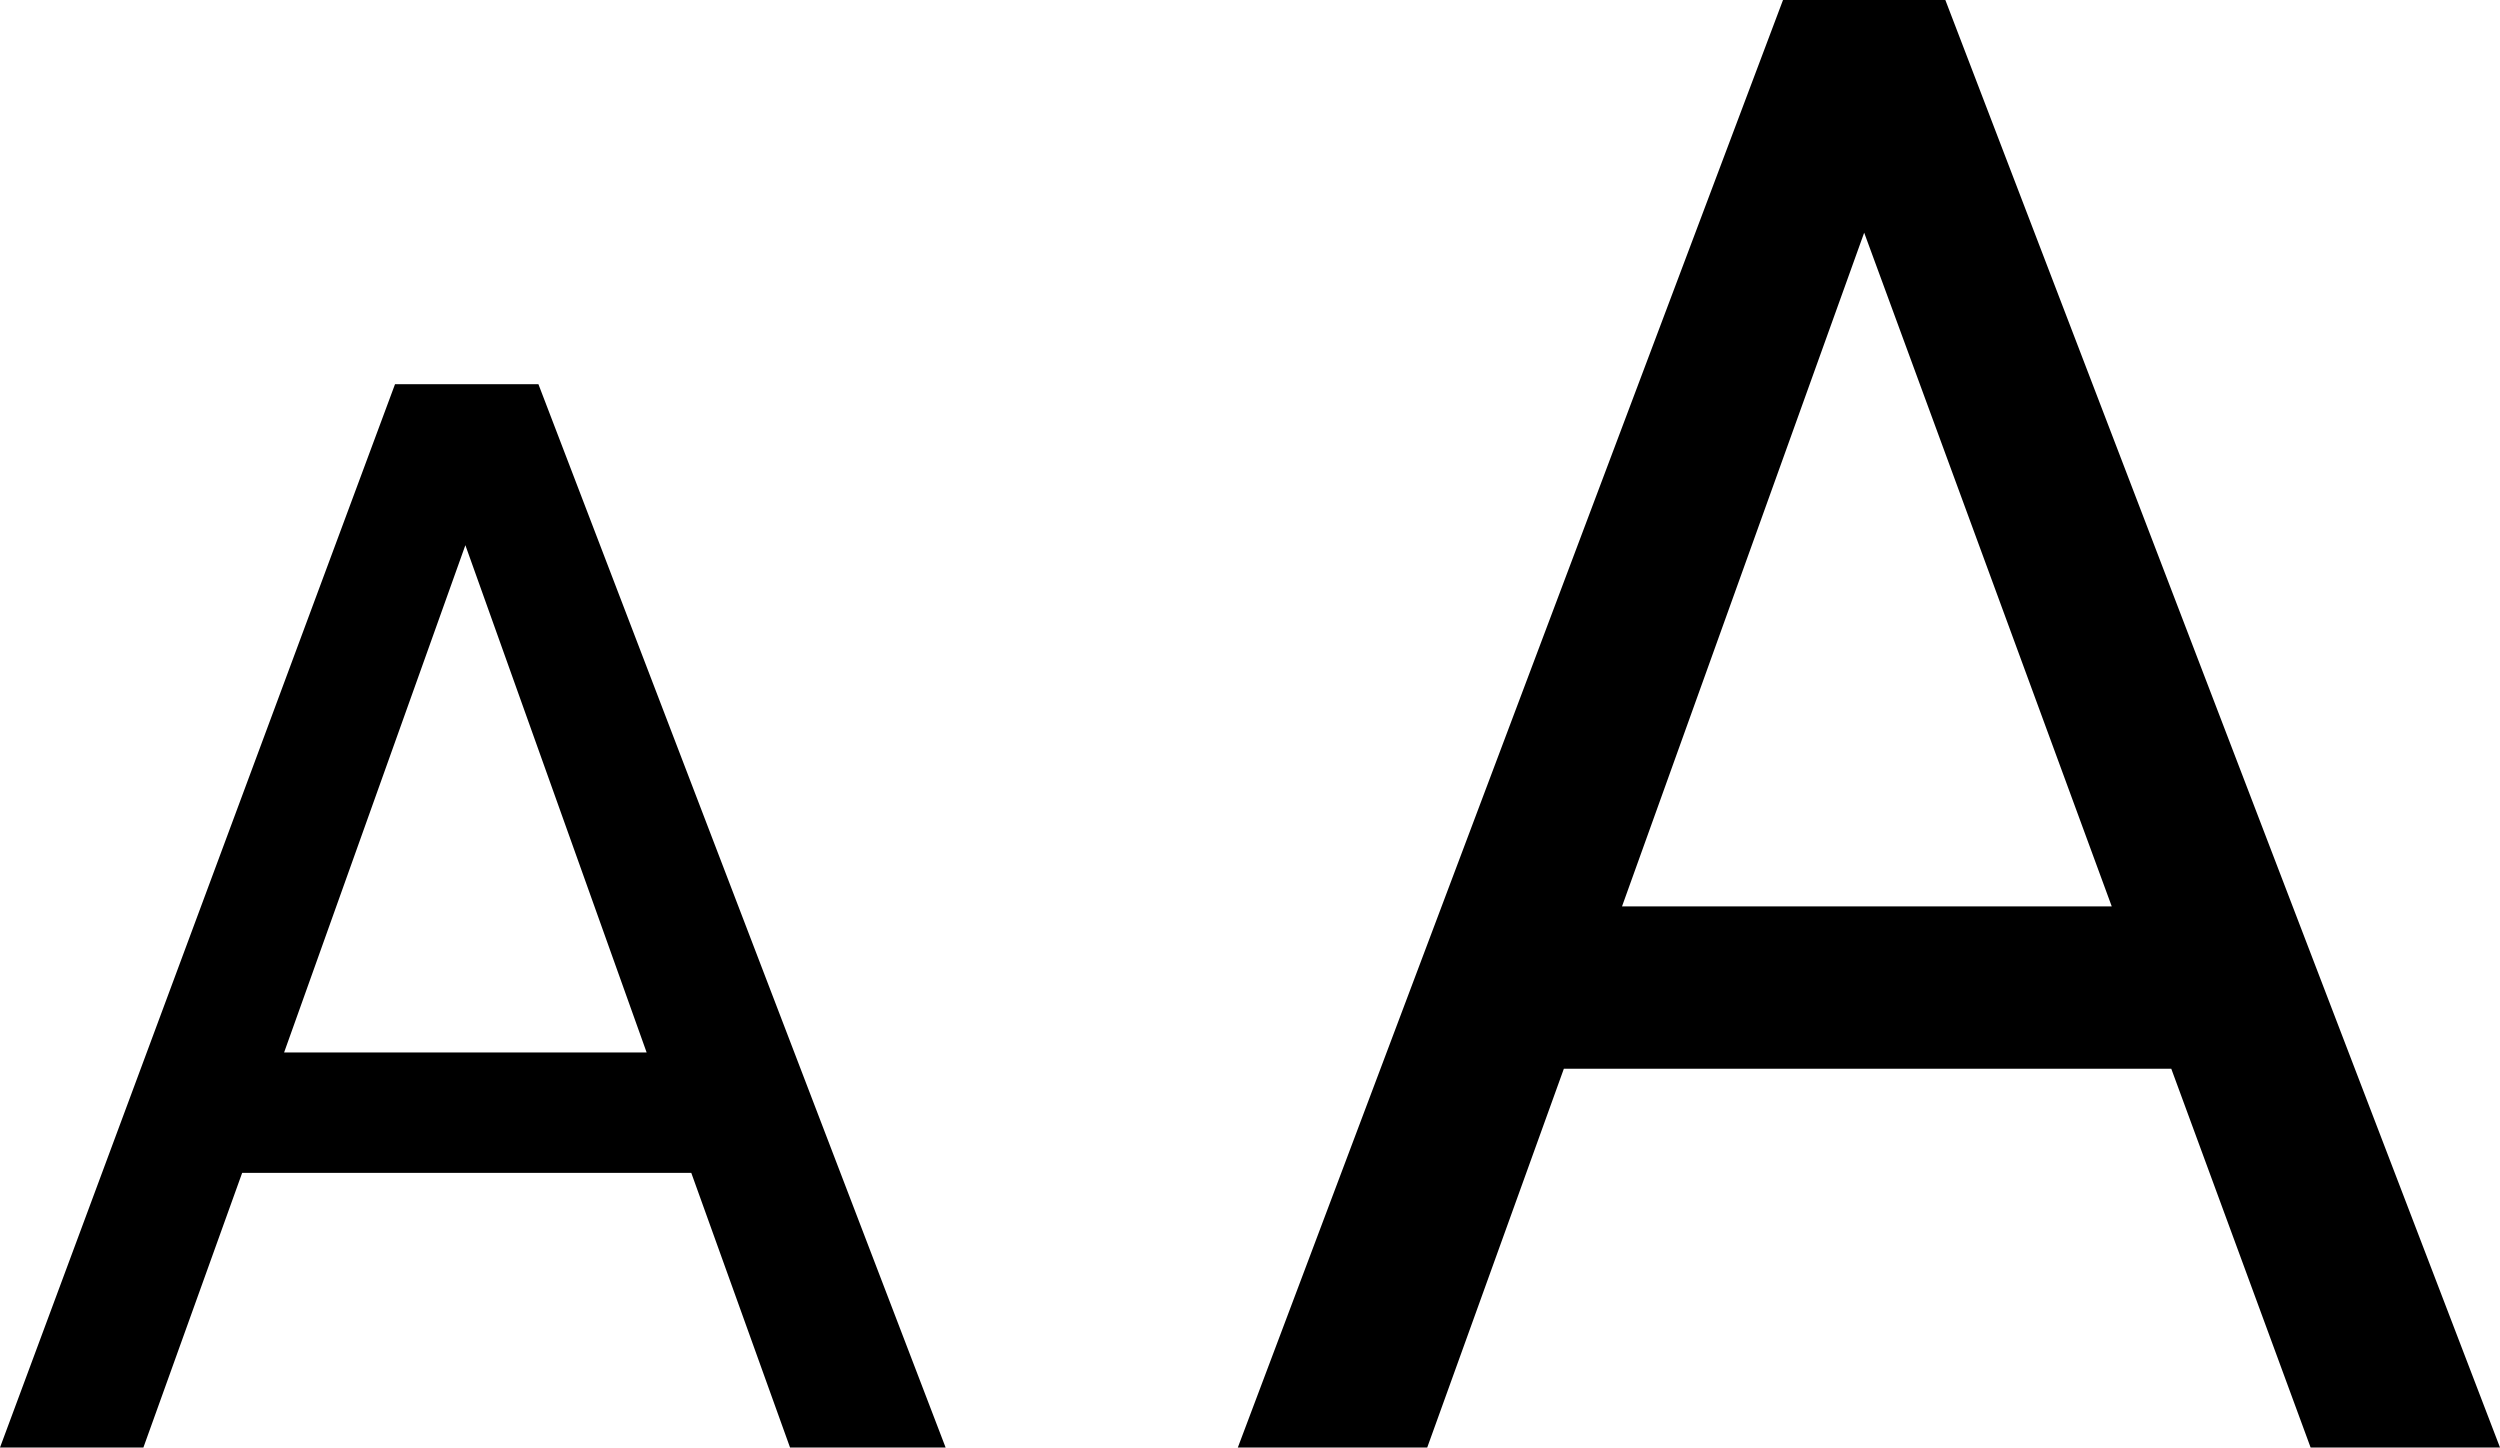
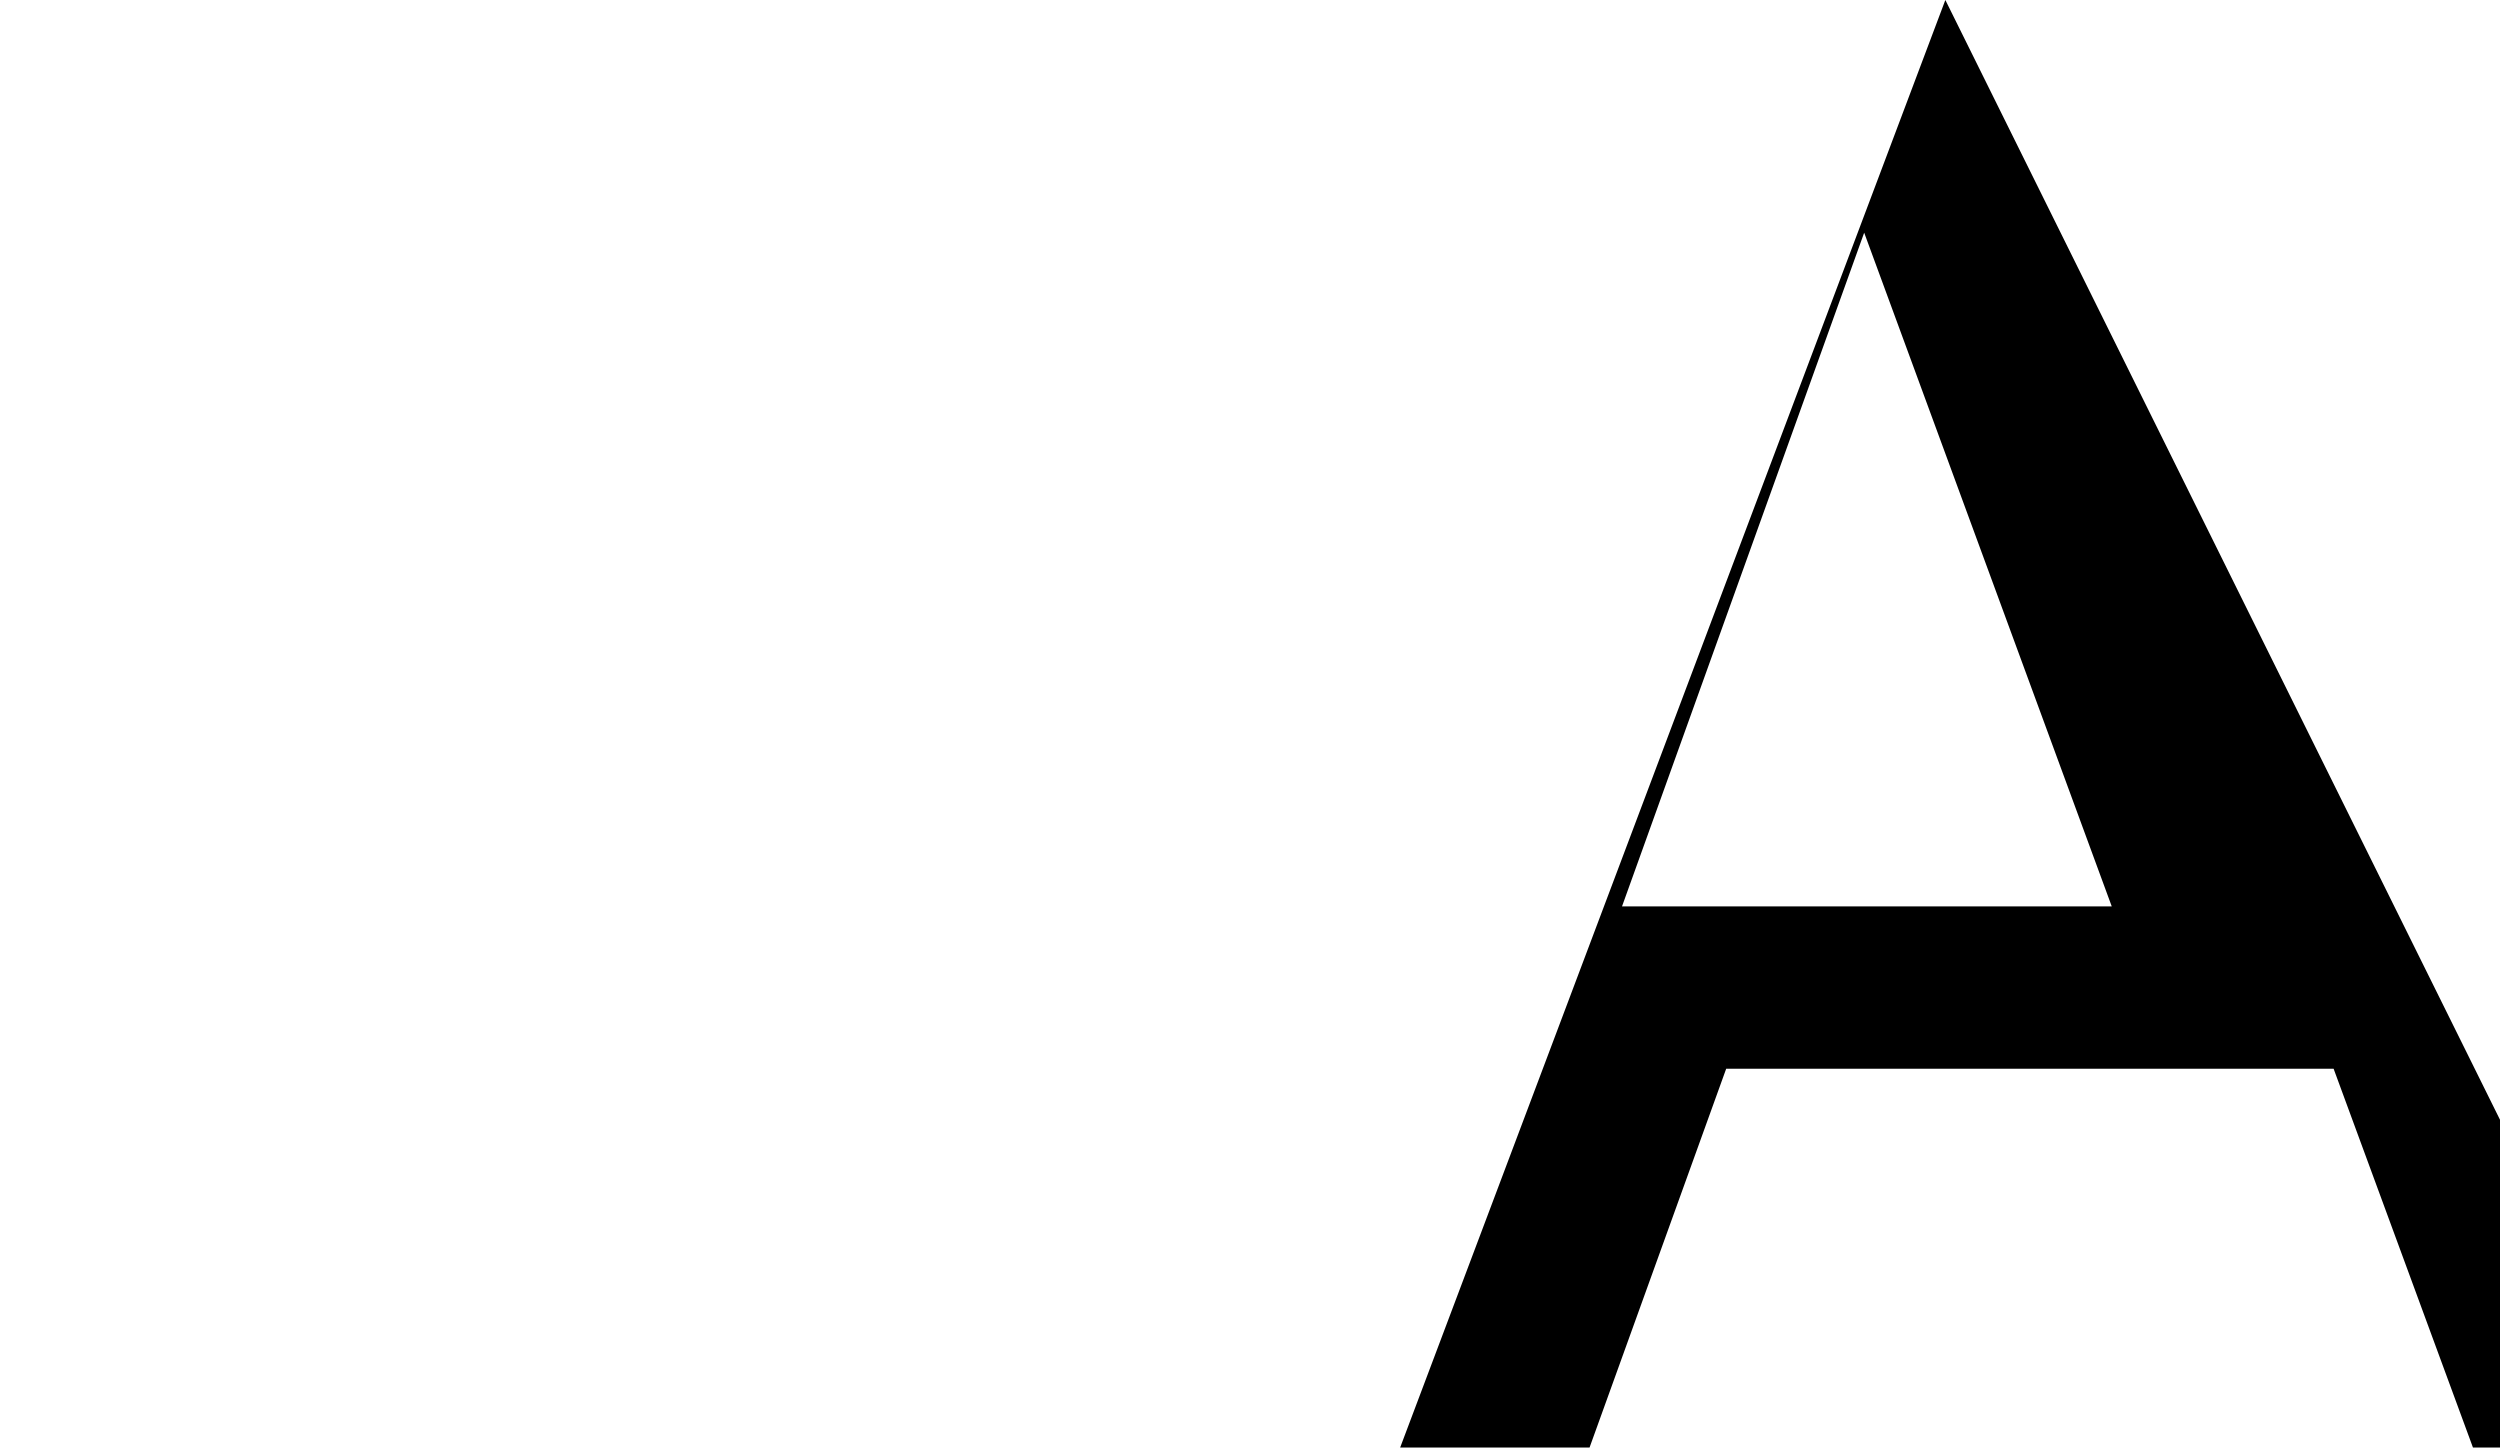
<svg xmlns="http://www.w3.org/2000/svg" id="Ebene_2" data-name="Ebene 2" viewBox="0 0 18.48 10.7">
  <g id="Ebene_2-2" data-name="Ebene 2">
    <g>
-       <path d="M14.38,0h-1.2l-4.03,10.7h1.4l1.01-2.8h4.49l1.03,2.8h1.4L14.38,0ZM11.99,6.7l1.79-4.98,1.83,4.98h-3.62Z" />
-       <path d="M3.98,2.84h-1.06L0,10.7h1.06l.73-2.03h3.32l.73,2.03h1.15L3.98,2.84ZM2.1,7.78l1.34-3.75,1.34,3.75h-2.68Z" />
+       <path d="M14.38,0l-4.03,10.7h1.4l1.01-2.8h4.49l1.03,2.8h1.4L14.38,0ZM11.99,6.7l1.79-4.98,1.83,4.98h-3.62Z" />
    </g>
  </g>
</svg>